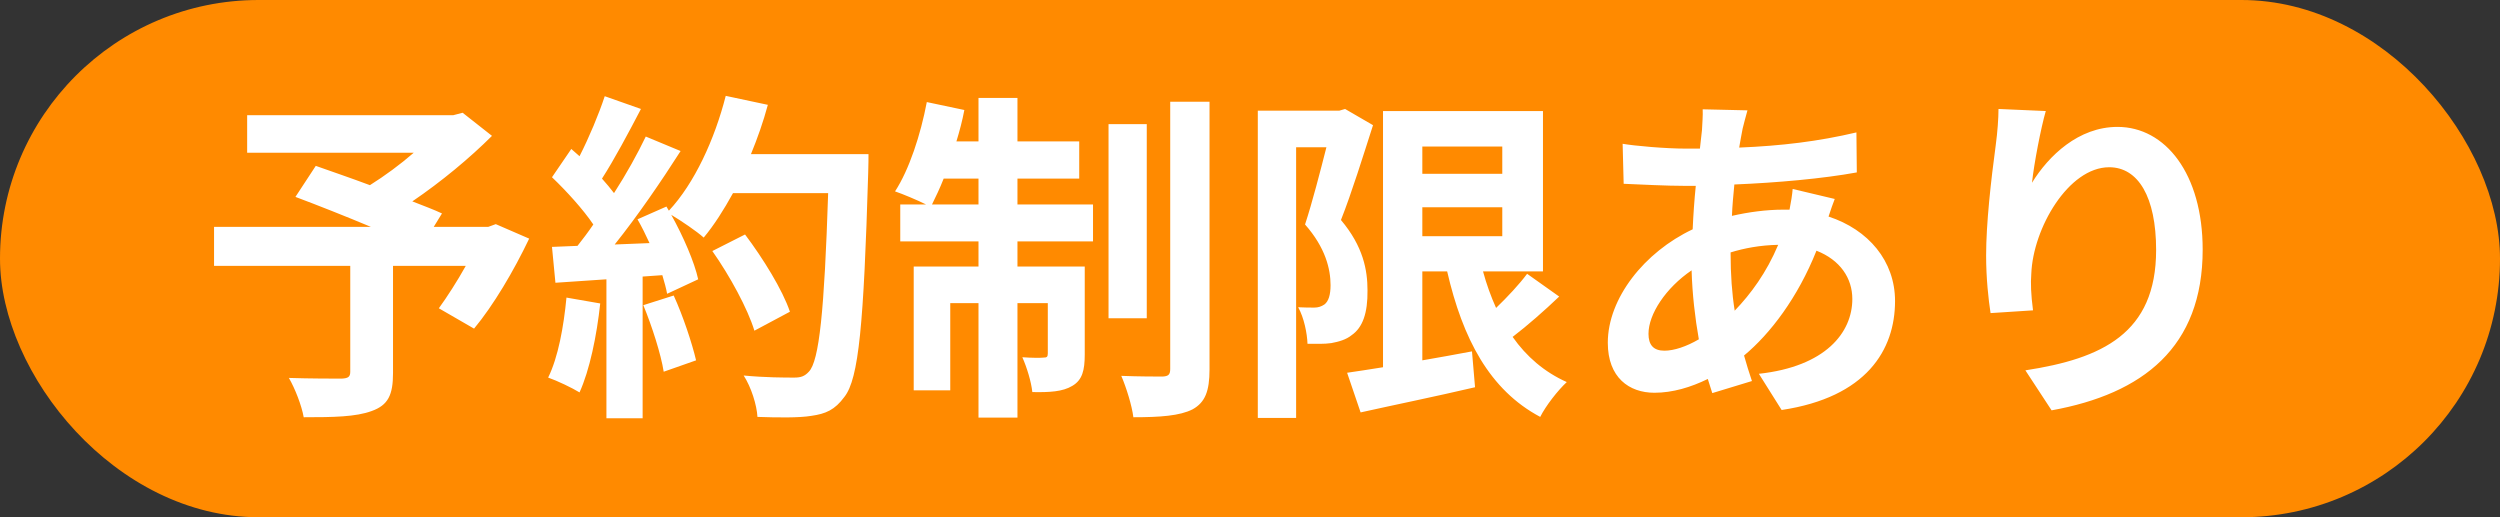
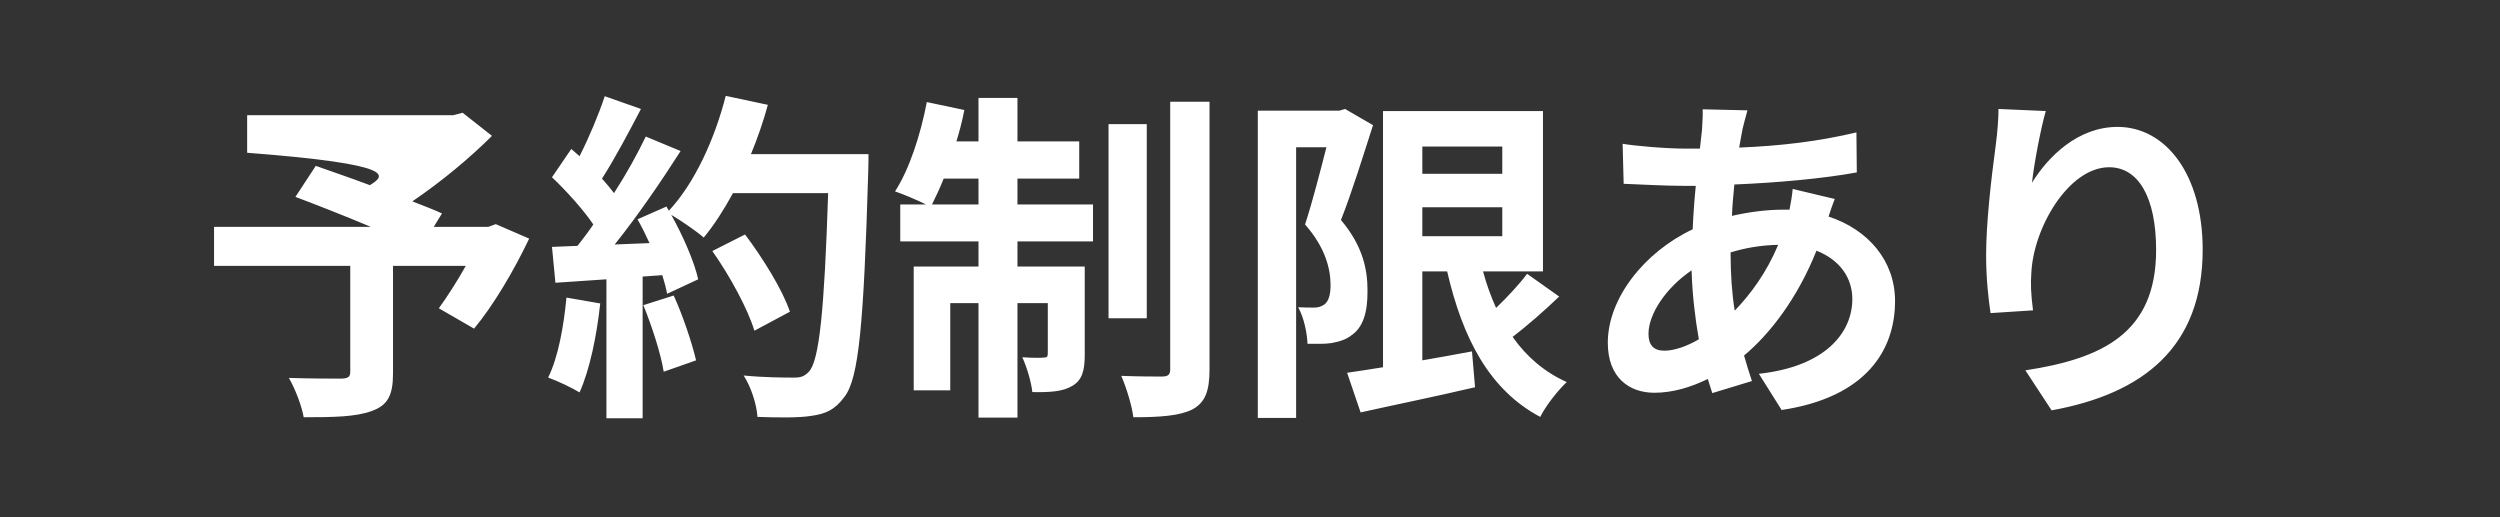
<svg xmlns="http://www.w3.org/2000/svg" width="58" height="12" viewBox="0 0 58 12" fill="none">
  <rect x="0" y="0" width="58" height="12" fill="#333333" stroke="none" />
-   <rect width="58" height="12" rx="6" fill="#FF8A00" />
-   <path d="M11.502 5.2L11.325 5.264H10.062L10.254 4.952C10.069 4.864 9.83 4.776 9.566 4.672C10.238 4.216 10.902 3.664 11.414 3.152L10.733 2.616L10.518 2.672H5.734V3.544H9.598C9.286 3.816 8.926 4.08 8.582 4.296C8.134 4.128 7.686 3.976 7.326 3.848L6.854 4.568C7.366 4.76 8.014 5.016 8.606 5.264H4.966V6.168H8.126V8.624C8.126 8.744 8.078 8.776 7.926 8.784C7.766 8.784 7.174 8.784 6.702 8.768C6.846 9.016 6.998 9.408 7.046 9.68C7.734 9.68 8.254 9.672 8.622 9.536C9.006 9.4 9.118 9.16 9.118 8.656V6.168H10.806C10.605 6.528 10.373 6.888 10.181 7.152L10.998 7.624C11.445 7.088 11.918 6.288 12.277 5.536L11.502 5.2ZM13.142 6.904C13.078 7.576 12.95 8.288 12.717 8.76C12.925 8.832 13.277 9 13.445 9.104C13.678 8.592 13.845 7.792 13.925 7.04L13.142 6.904ZM14.925 7.08C15.126 7.568 15.334 8.216 15.398 8.624L16.149 8.36C16.053 7.952 15.845 7.328 15.63 6.856L14.925 7.08ZM17.422 3.576C17.573 3.208 17.709 2.824 17.814 2.432L16.837 2.224C16.581 3.232 16.11 4.256 15.518 4.888L15.461 4.792L14.79 5.088C14.886 5.256 14.982 5.448 15.069 5.64L14.261 5.672C14.781 5.024 15.341 4.208 15.79 3.504L14.982 3.168C14.79 3.568 14.534 4.032 14.245 4.48C14.165 4.376 14.069 4.256 13.966 4.144C14.254 3.696 14.582 3.08 14.87 2.528L14.03 2.232C13.893 2.648 13.669 3.184 13.445 3.624C13.382 3.568 13.318 3.512 13.254 3.456L12.806 4.112C13.142 4.432 13.534 4.864 13.765 5.208C13.646 5.384 13.518 5.552 13.398 5.704L12.806 5.728L12.886 6.56L14.069 6.48V9.704H14.909V6.416L15.366 6.384C15.414 6.544 15.454 6.688 15.477 6.816L16.198 6.48C16.11 6.08 15.854 5.488 15.573 4.984C15.813 5.128 16.166 5.368 16.326 5.512C16.566 5.224 16.79 4.872 17.006 4.48H19.213C19.125 7.208 19.006 8.376 18.765 8.624C18.669 8.728 18.581 8.76 18.43 8.76C18.213 8.76 17.758 8.76 17.253 8.712C17.43 8.984 17.558 9.4 17.573 9.672C18.038 9.688 18.534 9.696 18.822 9.648C19.157 9.6 19.366 9.512 19.59 9.208C19.925 8.784 20.038 7.52 20.142 4.016C20.149 3.896 20.149 3.576 20.149 3.576H17.422ZM18.326 7.232C18.157 6.728 17.701 5.992 17.285 5.44L16.526 5.824C16.933 6.4 17.349 7.168 17.502 7.672L18.326 7.232ZM21.622 4.744C21.709 4.568 21.805 4.368 21.893 4.144H22.701V4.744H21.622ZM23.605 4.144H25.038V3.28H23.605V2.272H22.701V3.28H22.189C22.262 3.04 22.326 2.8 22.373 2.552L21.502 2.368C21.358 3.128 21.093 3.936 20.765 4.44C20.95 4.504 21.277 4.64 21.485 4.744H20.886V5.6H22.701V6.184H21.198V9.056H22.046V7.032H22.701V9.688H23.605V7.032H24.309V8.2C24.309 8.28 24.285 8.296 24.213 8.296C24.142 8.304 23.942 8.304 23.718 8.288C23.822 8.52 23.925 8.856 23.95 9.096C24.349 9.104 24.654 9.088 24.878 8.952C25.11 8.816 25.166 8.592 25.166 8.224V6.184H23.605V5.6H25.358V4.744H23.605V4.144ZM26.605 2.88H25.718V7.384H26.605V2.88ZM27.149 2.36V8.56C27.149 8.696 27.102 8.728 26.974 8.736C26.837 8.736 26.422 8.736 26.014 8.72C26.134 9 26.262 9.416 26.294 9.68C26.91 9.68 27.373 9.648 27.669 9.496C27.957 9.336 28.061 9.08 28.061 8.568V2.36H27.149ZM31.206 2.528L31.07 2.568H29.181V9.696H30.07V3.416H30.773C30.63 3.976 30.445 4.696 30.277 5.208C30.75 5.744 30.869 6.24 30.869 6.616C30.869 6.84 30.822 6.992 30.726 7.064C30.654 7.112 30.581 7.136 30.494 7.136C30.39 7.136 30.27 7.136 30.117 7.128C30.253 7.368 30.326 7.736 30.334 7.976C30.534 7.976 30.726 7.984 30.886 7.96C31.061 7.928 31.23 7.88 31.358 7.776C31.613 7.6 31.733 7.264 31.726 6.736C31.726 6.272 31.63 5.72 31.11 5.104C31.358 4.48 31.63 3.6 31.854 2.904L31.206 2.528ZM32.998 4.808H34.853V5.48H32.998V4.808ZM34.853 3.4V4.032H32.998V3.4H34.853ZM35.429 6.352C35.245 6.6 34.974 6.888 34.709 7.144C34.59 6.88 34.486 6.592 34.406 6.296H35.797V2.576H32.086V8.52C31.773 8.568 31.494 8.616 31.253 8.648L31.566 9.568C32.318 9.4 33.301 9.2 34.221 8.984L34.15 8.152C33.766 8.224 33.373 8.296 32.998 8.36V6.296H33.574C33.934 7.856 34.557 9.048 35.733 9.672C35.861 9.416 36.142 9.056 36.349 8.864C35.83 8.632 35.413 8.272 35.093 7.816C35.438 7.552 35.83 7.208 36.173 6.88L35.429 6.352ZM40.541 2.56L39.502 2.536C39.51 2.672 39.493 2.864 39.486 3.016C39.469 3.152 39.453 3.296 39.438 3.448C39.334 3.448 39.23 3.448 39.117 3.448C38.63 3.448 37.925 3.384 37.645 3.336L37.669 4.264C38.045 4.28 38.669 4.312 39.086 4.312C39.173 4.312 39.254 4.312 39.342 4.312C39.309 4.64 39.285 4.976 39.27 5.32C38.15 5.848 37.301 6.92 37.301 7.952C37.301 8.76 37.797 9.112 38.382 9.112C38.806 9.112 39.23 8.984 39.621 8.792C39.654 8.904 39.694 9.016 39.725 9.12L40.645 8.84C40.581 8.648 40.517 8.448 40.462 8.248C41.069 7.744 41.709 6.904 42.142 5.816C42.694 6.032 42.974 6.456 42.974 6.936C42.974 7.72 42.349 8.504 40.806 8.672L41.334 9.512C43.301 9.216 43.965 8.12 43.965 6.984C43.965 6.056 43.349 5.328 42.422 5.024C42.469 4.872 42.533 4.704 42.566 4.616L41.59 4.384C41.581 4.504 41.55 4.704 41.517 4.864C41.469 4.864 41.422 4.864 41.373 4.864C40.981 4.864 40.566 4.92 40.181 5.008C40.19 4.768 40.214 4.52 40.237 4.28C41.221 4.24 42.294 4.144 43.078 4L43.069 3.072C42.19 3.28 41.325 3.384 40.349 3.424C40.373 3.264 40.406 3.12 40.429 2.984C40.462 2.864 40.493 2.72 40.541 2.56ZM38.245 7.744C38.245 7.288 38.645 6.68 39.245 6.272C39.261 6.824 39.325 7.376 39.413 7.872C39.126 8.04 38.837 8.136 38.614 8.136C38.358 8.136 38.245 8 38.245 7.744ZM40.15 5.88V5.856C40.462 5.76 40.83 5.688 41.254 5.68C40.981 6.328 40.621 6.816 40.245 7.208C40.181 6.808 40.15 6.368 40.15 5.88ZM47.462 2.576L46.365 2.528C46.365 2.744 46.342 3.064 46.301 3.368C46.19 4.192 46.078 5.184 46.078 5.928C46.078 6.464 46.133 6.952 46.181 7.264L47.166 7.2C47.117 6.824 47.109 6.568 47.126 6.352C47.166 5.296 47.989 3.88 48.934 3.88C49.605 3.88 50.022 4.568 50.022 5.8C50.022 7.736 48.766 8.32 46.989 8.592L47.597 9.52C49.718 9.136 51.102 8.056 51.102 5.792C51.102 4.032 50.237 2.944 49.126 2.944C48.221 2.944 47.526 3.616 47.142 4.24C47.19 3.792 47.349 2.968 47.462 2.576Z" fill="white" />
+   <path d="M11.502 5.2L11.325 5.264H10.062L10.254 4.952C10.069 4.864 9.83 4.776 9.566 4.672C10.238 4.216 10.902 3.664 11.414 3.152L10.733 2.616L10.518 2.672H5.734V3.544C9.286 3.816 8.926 4.08 8.582 4.296C8.134 4.128 7.686 3.976 7.326 3.848L6.854 4.568C7.366 4.76 8.014 5.016 8.606 5.264H4.966V6.168H8.126V8.624C8.126 8.744 8.078 8.776 7.926 8.784C7.766 8.784 7.174 8.784 6.702 8.768C6.846 9.016 6.998 9.408 7.046 9.68C7.734 9.68 8.254 9.672 8.622 9.536C9.006 9.4 9.118 9.16 9.118 8.656V6.168H10.806C10.605 6.528 10.373 6.888 10.181 7.152L10.998 7.624C11.445 7.088 11.918 6.288 12.277 5.536L11.502 5.2ZM13.142 6.904C13.078 7.576 12.95 8.288 12.717 8.76C12.925 8.832 13.277 9 13.445 9.104C13.678 8.592 13.845 7.792 13.925 7.04L13.142 6.904ZM14.925 7.08C15.126 7.568 15.334 8.216 15.398 8.624L16.149 8.36C16.053 7.952 15.845 7.328 15.63 6.856L14.925 7.08ZM17.422 3.576C17.573 3.208 17.709 2.824 17.814 2.432L16.837 2.224C16.581 3.232 16.11 4.256 15.518 4.888L15.461 4.792L14.79 5.088C14.886 5.256 14.982 5.448 15.069 5.64L14.261 5.672C14.781 5.024 15.341 4.208 15.79 3.504L14.982 3.168C14.79 3.568 14.534 4.032 14.245 4.48C14.165 4.376 14.069 4.256 13.966 4.144C14.254 3.696 14.582 3.08 14.87 2.528L14.03 2.232C13.893 2.648 13.669 3.184 13.445 3.624C13.382 3.568 13.318 3.512 13.254 3.456L12.806 4.112C13.142 4.432 13.534 4.864 13.765 5.208C13.646 5.384 13.518 5.552 13.398 5.704L12.806 5.728L12.886 6.56L14.069 6.48V9.704H14.909V6.416L15.366 6.384C15.414 6.544 15.454 6.688 15.477 6.816L16.198 6.48C16.11 6.08 15.854 5.488 15.573 4.984C15.813 5.128 16.166 5.368 16.326 5.512C16.566 5.224 16.79 4.872 17.006 4.48H19.213C19.125 7.208 19.006 8.376 18.765 8.624C18.669 8.728 18.581 8.76 18.43 8.76C18.213 8.76 17.758 8.76 17.253 8.712C17.43 8.984 17.558 9.4 17.573 9.672C18.038 9.688 18.534 9.696 18.822 9.648C19.157 9.6 19.366 9.512 19.59 9.208C19.925 8.784 20.038 7.52 20.142 4.016C20.149 3.896 20.149 3.576 20.149 3.576H17.422ZM18.326 7.232C18.157 6.728 17.701 5.992 17.285 5.44L16.526 5.824C16.933 6.4 17.349 7.168 17.502 7.672L18.326 7.232ZM21.622 4.744C21.709 4.568 21.805 4.368 21.893 4.144H22.701V4.744H21.622ZM23.605 4.144H25.038V3.28H23.605V2.272H22.701V3.28H22.189C22.262 3.04 22.326 2.8 22.373 2.552L21.502 2.368C21.358 3.128 21.093 3.936 20.765 4.44C20.95 4.504 21.277 4.64 21.485 4.744H20.886V5.6H22.701V6.184H21.198V9.056H22.046V7.032H22.701V9.688H23.605V7.032H24.309V8.2C24.309 8.28 24.285 8.296 24.213 8.296C24.142 8.304 23.942 8.304 23.718 8.288C23.822 8.52 23.925 8.856 23.95 9.096C24.349 9.104 24.654 9.088 24.878 8.952C25.11 8.816 25.166 8.592 25.166 8.224V6.184H23.605V5.6H25.358V4.744H23.605V4.144ZM26.605 2.88H25.718V7.384H26.605V2.88ZM27.149 2.36V8.56C27.149 8.696 27.102 8.728 26.974 8.736C26.837 8.736 26.422 8.736 26.014 8.72C26.134 9 26.262 9.416 26.294 9.68C26.91 9.68 27.373 9.648 27.669 9.496C27.957 9.336 28.061 9.08 28.061 8.568V2.36H27.149ZM31.206 2.528L31.07 2.568H29.181V9.696H30.07V3.416H30.773C30.63 3.976 30.445 4.696 30.277 5.208C30.75 5.744 30.869 6.24 30.869 6.616C30.869 6.84 30.822 6.992 30.726 7.064C30.654 7.112 30.581 7.136 30.494 7.136C30.39 7.136 30.27 7.136 30.117 7.128C30.253 7.368 30.326 7.736 30.334 7.976C30.534 7.976 30.726 7.984 30.886 7.96C31.061 7.928 31.23 7.88 31.358 7.776C31.613 7.6 31.733 7.264 31.726 6.736C31.726 6.272 31.63 5.72 31.11 5.104C31.358 4.48 31.63 3.6 31.854 2.904L31.206 2.528ZM32.998 4.808H34.853V5.48H32.998V4.808ZM34.853 3.4V4.032H32.998V3.4H34.853ZM35.429 6.352C35.245 6.6 34.974 6.888 34.709 7.144C34.59 6.88 34.486 6.592 34.406 6.296H35.797V2.576H32.086V8.52C31.773 8.568 31.494 8.616 31.253 8.648L31.566 9.568C32.318 9.4 33.301 9.2 34.221 8.984L34.15 8.152C33.766 8.224 33.373 8.296 32.998 8.36V6.296H33.574C33.934 7.856 34.557 9.048 35.733 9.672C35.861 9.416 36.142 9.056 36.349 8.864C35.83 8.632 35.413 8.272 35.093 7.816C35.438 7.552 35.83 7.208 36.173 6.88L35.429 6.352ZM40.541 2.56L39.502 2.536C39.51 2.672 39.493 2.864 39.486 3.016C39.469 3.152 39.453 3.296 39.438 3.448C39.334 3.448 39.23 3.448 39.117 3.448C38.63 3.448 37.925 3.384 37.645 3.336L37.669 4.264C38.045 4.28 38.669 4.312 39.086 4.312C39.173 4.312 39.254 4.312 39.342 4.312C39.309 4.64 39.285 4.976 39.27 5.32C38.15 5.848 37.301 6.92 37.301 7.952C37.301 8.76 37.797 9.112 38.382 9.112C38.806 9.112 39.23 8.984 39.621 8.792C39.654 8.904 39.694 9.016 39.725 9.12L40.645 8.84C40.581 8.648 40.517 8.448 40.462 8.248C41.069 7.744 41.709 6.904 42.142 5.816C42.694 6.032 42.974 6.456 42.974 6.936C42.974 7.72 42.349 8.504 40.806 8.672L41.334 9.512C43.301 9.216 43.965 8.12 43.965 6.984C43.965 6.056 43.349 5.328 42.422 5.024C42.469 4.872 42.533 4.704 42.566 4.616L41.59 4.384C41.581 4.504 41.55 4.704 41.517 4.864C41.469 4.864 41.422 4.864 41.373 4.864C40.981 4.864 40.566 4.92 40.181 5.008C40.19 4.768 40.214 4.52 40.237 4.28C41.221 4.24 42.294 4.144 43.078 4L43.069 3.072C42.19 3.28 41.325 3.384 40.349 3.424C40.373 3.264 40.406 3.12 40.429 2.984C40.462 2.864 40.493 2.72 40.541 2.56ZM38.245 7.744C38.245 7.288 38.645 6.68 39.245 6.272C39.261 6.824 39.325 7.376 39.413 7.872C39.126 8.04 38.837 8.136 38.614 8.136C38.358 8.136 38.245 8 38.245 7.744ZM40.15 5.88V5.856C40.462 5.76 40.83 5.688 41.254 5.68C40.981 6.328 40.621 6.816 40.245 7.208C40.181 6.808 40.15 6.368 40.15 5.88ZM47.462 2.576L46.365 2.528C46.365 2.744 46.342 3.064 46.301 3.368C46.19 4.192 46.078 5.184 46.078 5.928C46.078 6.464 46.133 6.952 46.181 7.264L47.166 7.2C47.117 6.824 47.109 6.568 47.126 6.352C47.166 5.296 47.989 3.88 48.934 3.88C49.605 3.88 50.022 4.568 50.022 5.8C50.022 7.736 48.766 8.32 46.989 8.592L47.597 9.52C49.718 9.136 51.102 8.056 51.102 5.792C51.102 4.032 50.237 2.944 49.126 2.944C48.221 2.944 47.526 3.616 47.142 4.24C47.19 3.792 47.349 2.968 47.462 2.576Z" fill="white" />
</svg>